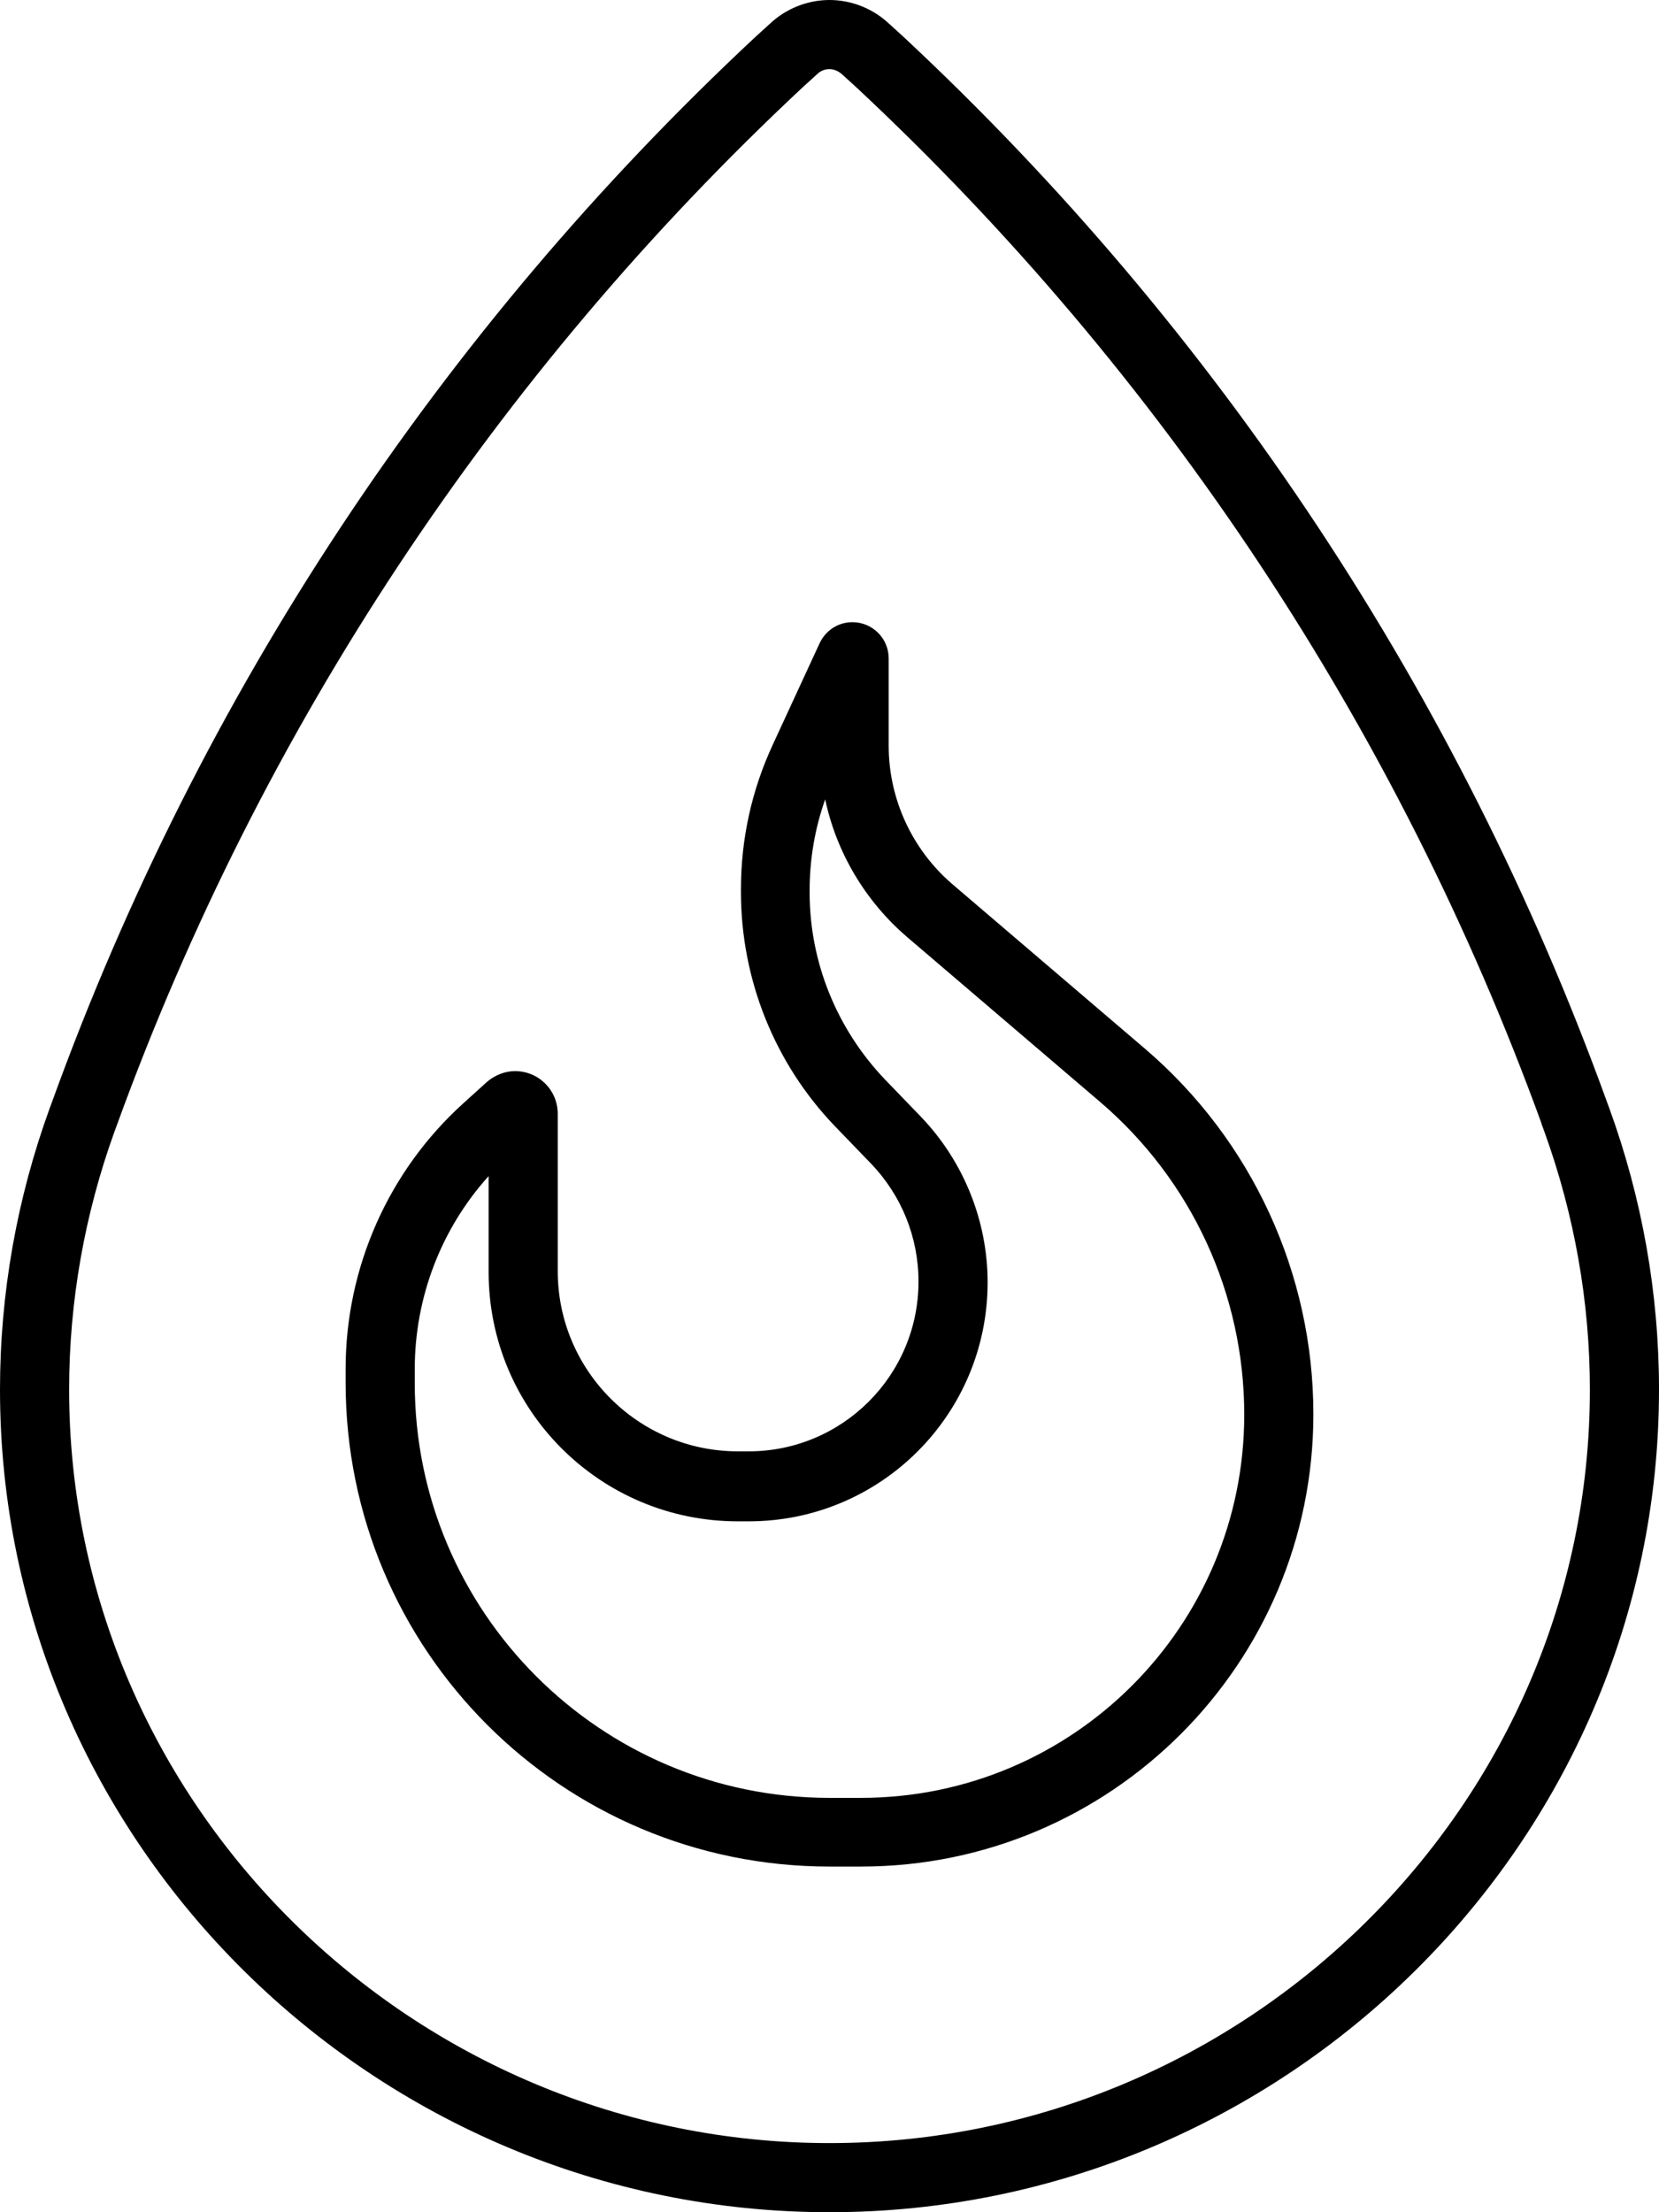
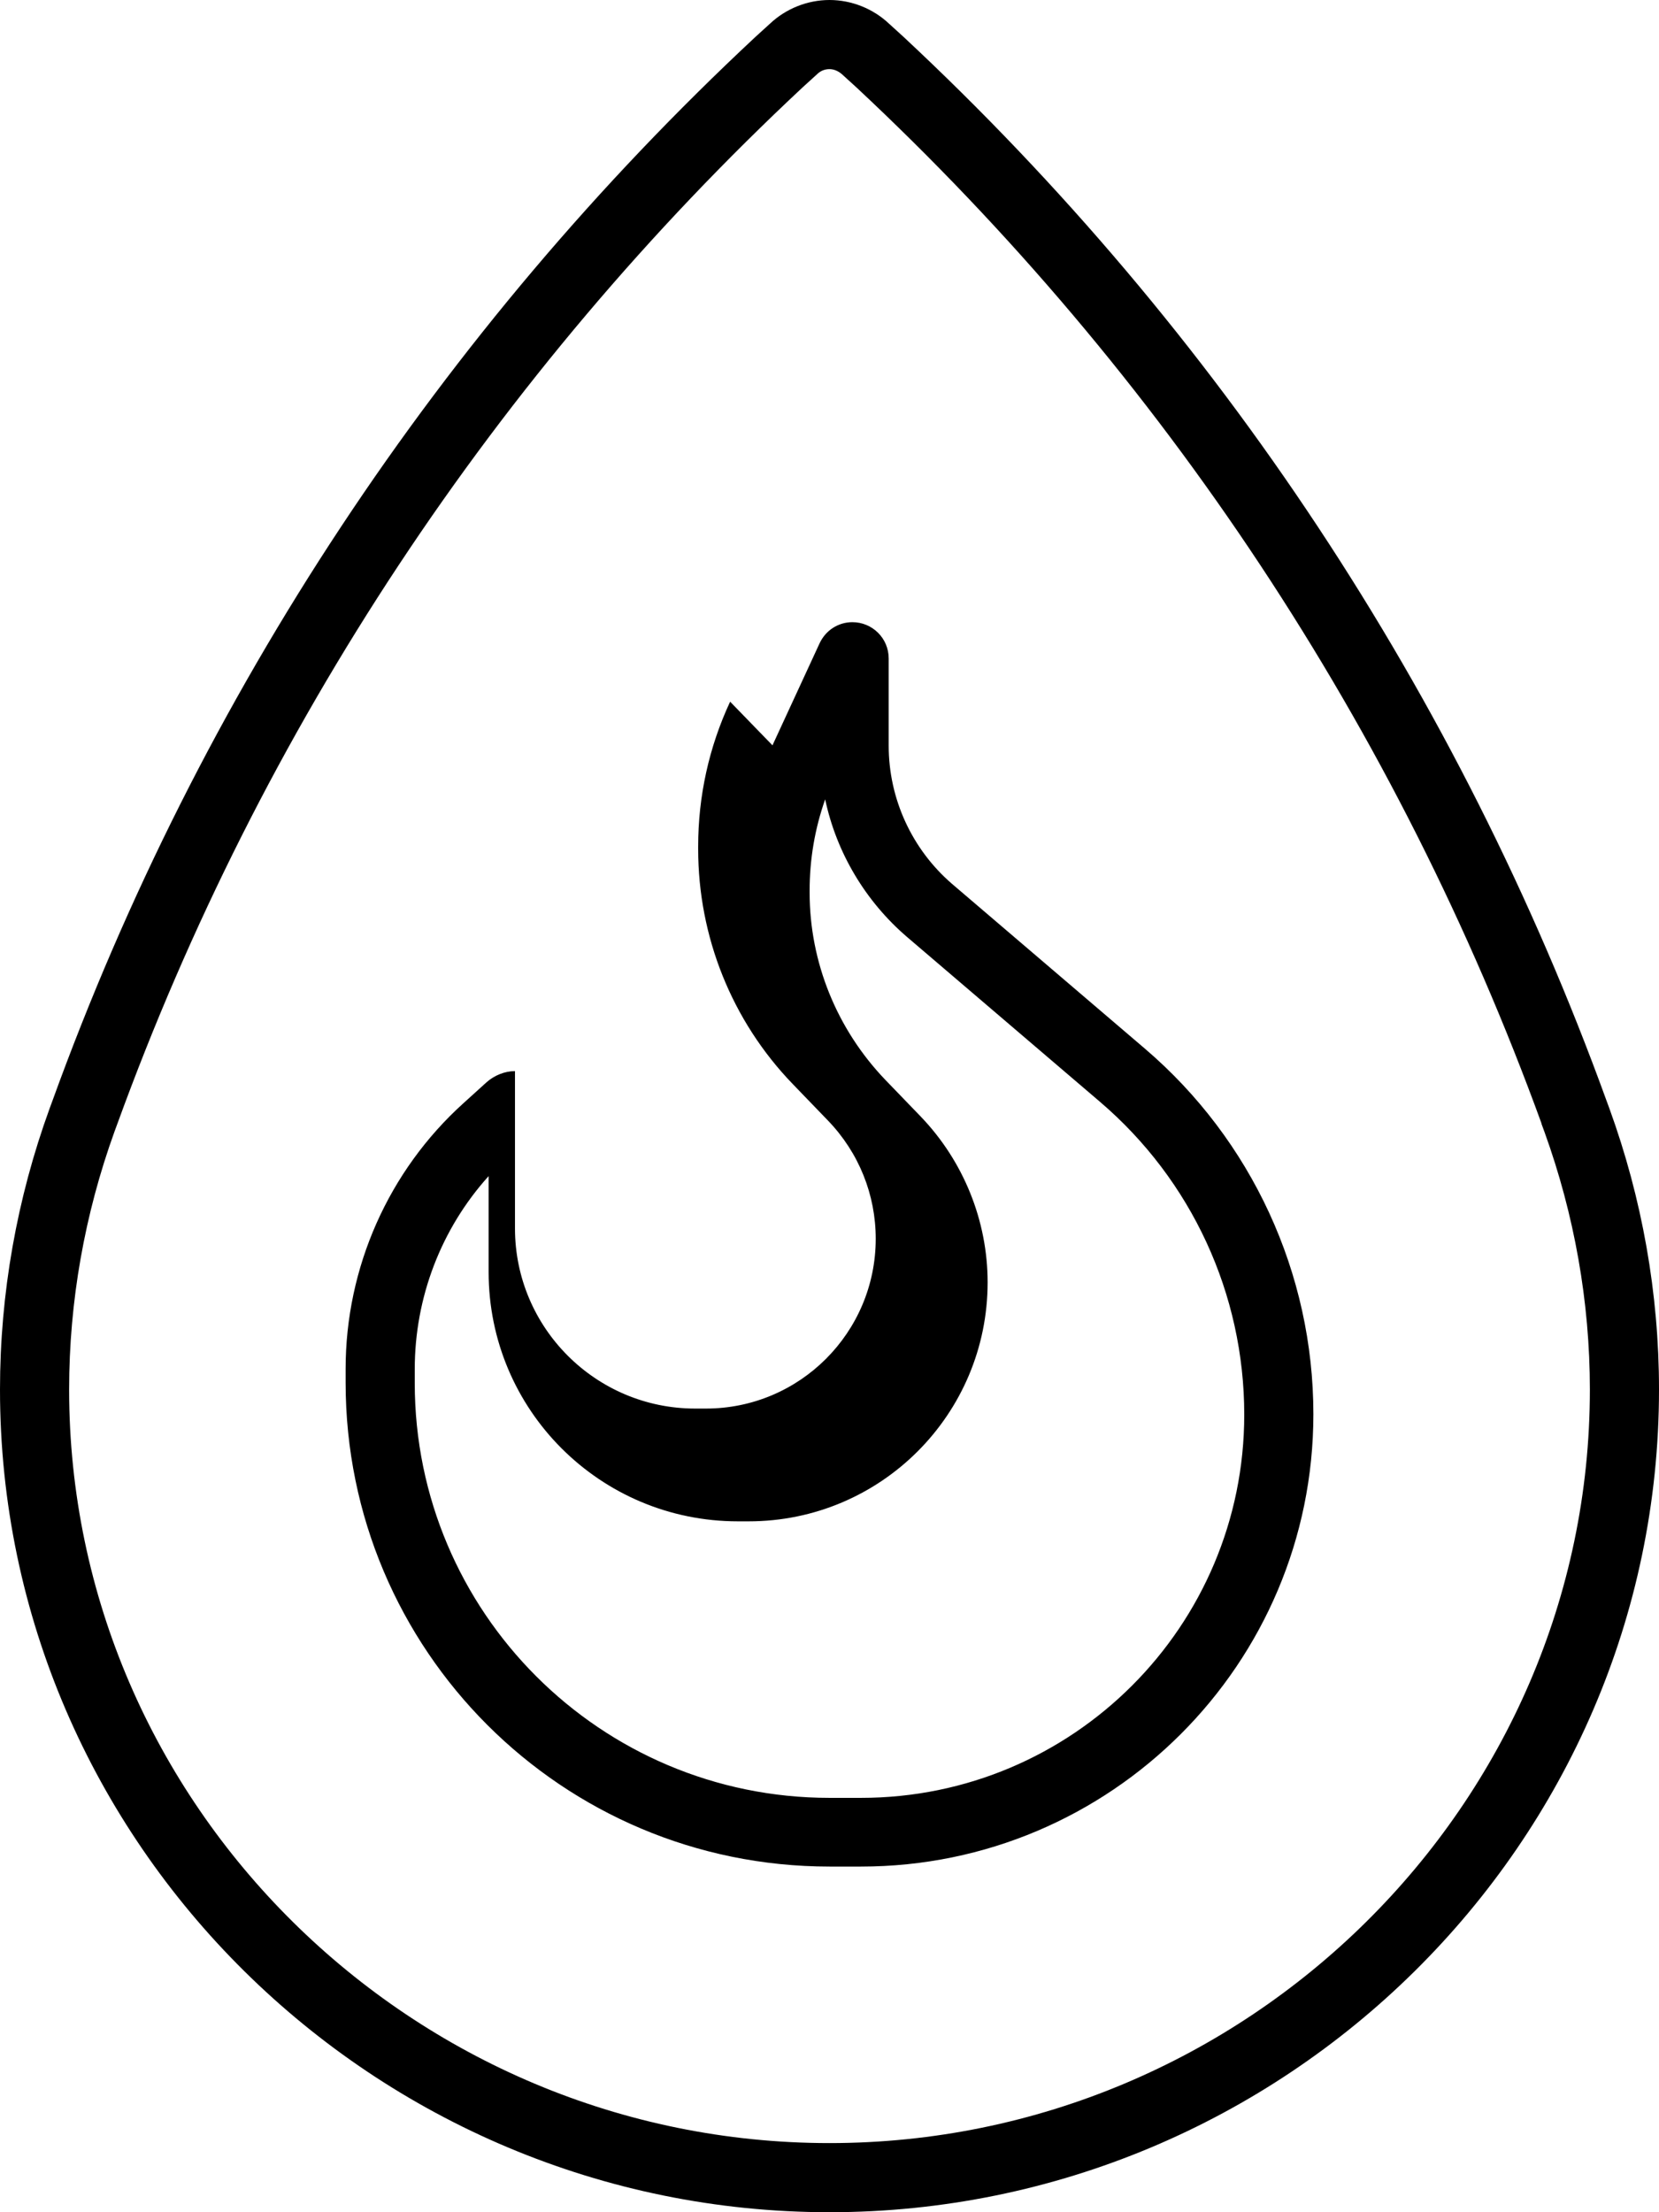
<svg xmlns="http://www.w3.org/2000/svg" viewBox="0 0 384 512">
-   <path d="M209.1 8.5c72.9 68 128.7 152.4 162.7 246.1l.7 1.9c7.6 20.9 11.5 42.9 11.5 65.1C384 426.7 297.2 512 192 512S0 426.7 0 321.6c0-22.2 3.9-44.2 11.5-65.1l.7-1.9C46.2 160.8 102 76.5 174.9 8.5l3.3-3C181.9 2 186.9 0 192 0s10.1 2 13.8 5.5l3.3 3zM356.8 260C323.6 168.7 269.2 86.5 198.2 20.2l-3.3-3c-.8-.7-1.8-1.2-2.9-1.2s-2.1 .4-2.9 1.2l-3.3 3C114.8 86.5 60.4 168.7 27.2 260l-.7 1.9C19.6 281 16 301.2 16 321.6C16 417.7 95.5 496 192 496s176-78.3 176-174.4c0-20.3-3.6-40.5-10.5-59.6l-.7-1.9zM187.4 206l0 .6c0 16.1 6.3 31.6 17.5 43.3l8.2 8.5c9.9 10.3 15.5 24.1 15.5 38.4c0 30.5-24.7 55.3-55.3 55.3l-2.5 0c-31.9 0-57.7-25.8-57.7-57.7l0-22.2c-11 12.2-17.1 28.1-17.1 44.7l0 3.2c0 53 43 96 96 96l7.3 0c49 0 88.7-39.7 88.7-88.7c0-27.9-12.2-54.3-33.4-72.4l-44.6-38.1c-9.7-8.3-16.4-19.6-19-31.9c-2.4 6.8-3.6 13.9-3.6 21.1zm-8.6-33.5l10.9-23.6c1.4-3 4.3-4.9 7.6-4.9c4.6 0 8.4 3.7 8.4 8.4l0 20.2c0 12.3 5.4 24 14.7 32L265 242.7c24.7 21.1 39 52 39 84.6C304 385.1 257.1 432 199.3 432l-7.3 0c-61.9 0-112-50.1-112-112l0-3.2c0-23.4 9.9-45.8 27.3-61.5l5.3-4.8c1.8-1.6 4.2-2.6 6.6-2.6c5.5 0 9.9 4.4 9.9 9.9l0 36.4c0 23 18.7 41.7 41.7 41.7l2.5 0c21.7 0 39.3-17.6 39.3-39.3c0-10.2-3.9-19.9-11-27.3l-8.2-8.5c-14.1-14.6-21.9-34.1-21.9-54.4l0-.6c0-11.6 2.5-23 7.4-33.5z" />
+   <path d="M209.1 8.5c72.9 68 128.7 152.4 162.7 246.1l.7 1.9c7.6 20.9 11.5 42.9 11.5 65.1C384 426.7 297.2 512 192 512S0 426.7 0 321.6c0-22.2 3.9-44.2 11.5-65.1l.7-1.9C46.2 160.8 102 76.5 174.9 8.5l3.3-3C181.9 2 186.9 0 192 0s10.1 2 13.8 5.5l3.3 3zM356.8 260C323.6 168.7 269.2 86.5 198.2 20.2l-3.3-3c-.8-.7-1.8-1.2-2.9-1.2s-2.1 .4-2.9 1.2l-3.3 3C114.8 86.5 60.4 168.7 27.2 260l-.7 1.9C19.6 281 16 301.2 16 321.6C16 417.7 95.5 496 192 496s176-78.3 176-174.4c0-20.3-3.6-40.5-10.5-59.6l-.7-1.9zM187.4 206l0 .6c0 16.1 6.3 31.6 17.5 43.3l8.2 8.5c9.9 10.3 15.5 24.1 15.5 38.4c0 30.5-24.7 55.3-55.3 55.3l-2.5 0c-31.9 0-57.7-25.8-57.7-57.7l0-22.2c-11 12.2-17.1 28.1-17.1 44.7l0 3.2c0 53 43 96 96 96l7.3 0c49 0 88.7-39.7 88.7-88.7c0-27.9-12.2-54.3-33.4-72.4l-44.6-38.1c-9.7-8.3-16.4-19.6-19-31.9c-2.4 6.8-3.6 13.9-3.6 21.1zm-8.6-33.5l10.9-23.6c1.4-3 4.3-4.9 7.6-4.9c4.6 0 8.4 3.7 8.4 8.4l0 20.2c0 12.3 5.4 24 14.7 32L265 242.7c24.7 21.1 39 52 39 84.6C304 385.1 257.1 432 199.3 432l-7.3 0c-61.9 0-112-50.1-112-112l0-3.2c0-23.4 9.9-45.8 27.3-61.5l5.3-4.8c1.8-1.6 4.2-2.6 6.6-2.6l0 36.4c0 23 18.7 41.7 41.7 41.7l2.5 0c21.7 0 39.3-17.6 39.3-39.3c0-10.2-3.9-19.9-11-27.3l-8.2-8.5c-14.1-14.6-21.9-34.1-21.9-54.4l0-.6c0-11.6 2.5-23 7.4-33.5z" />
</svg>